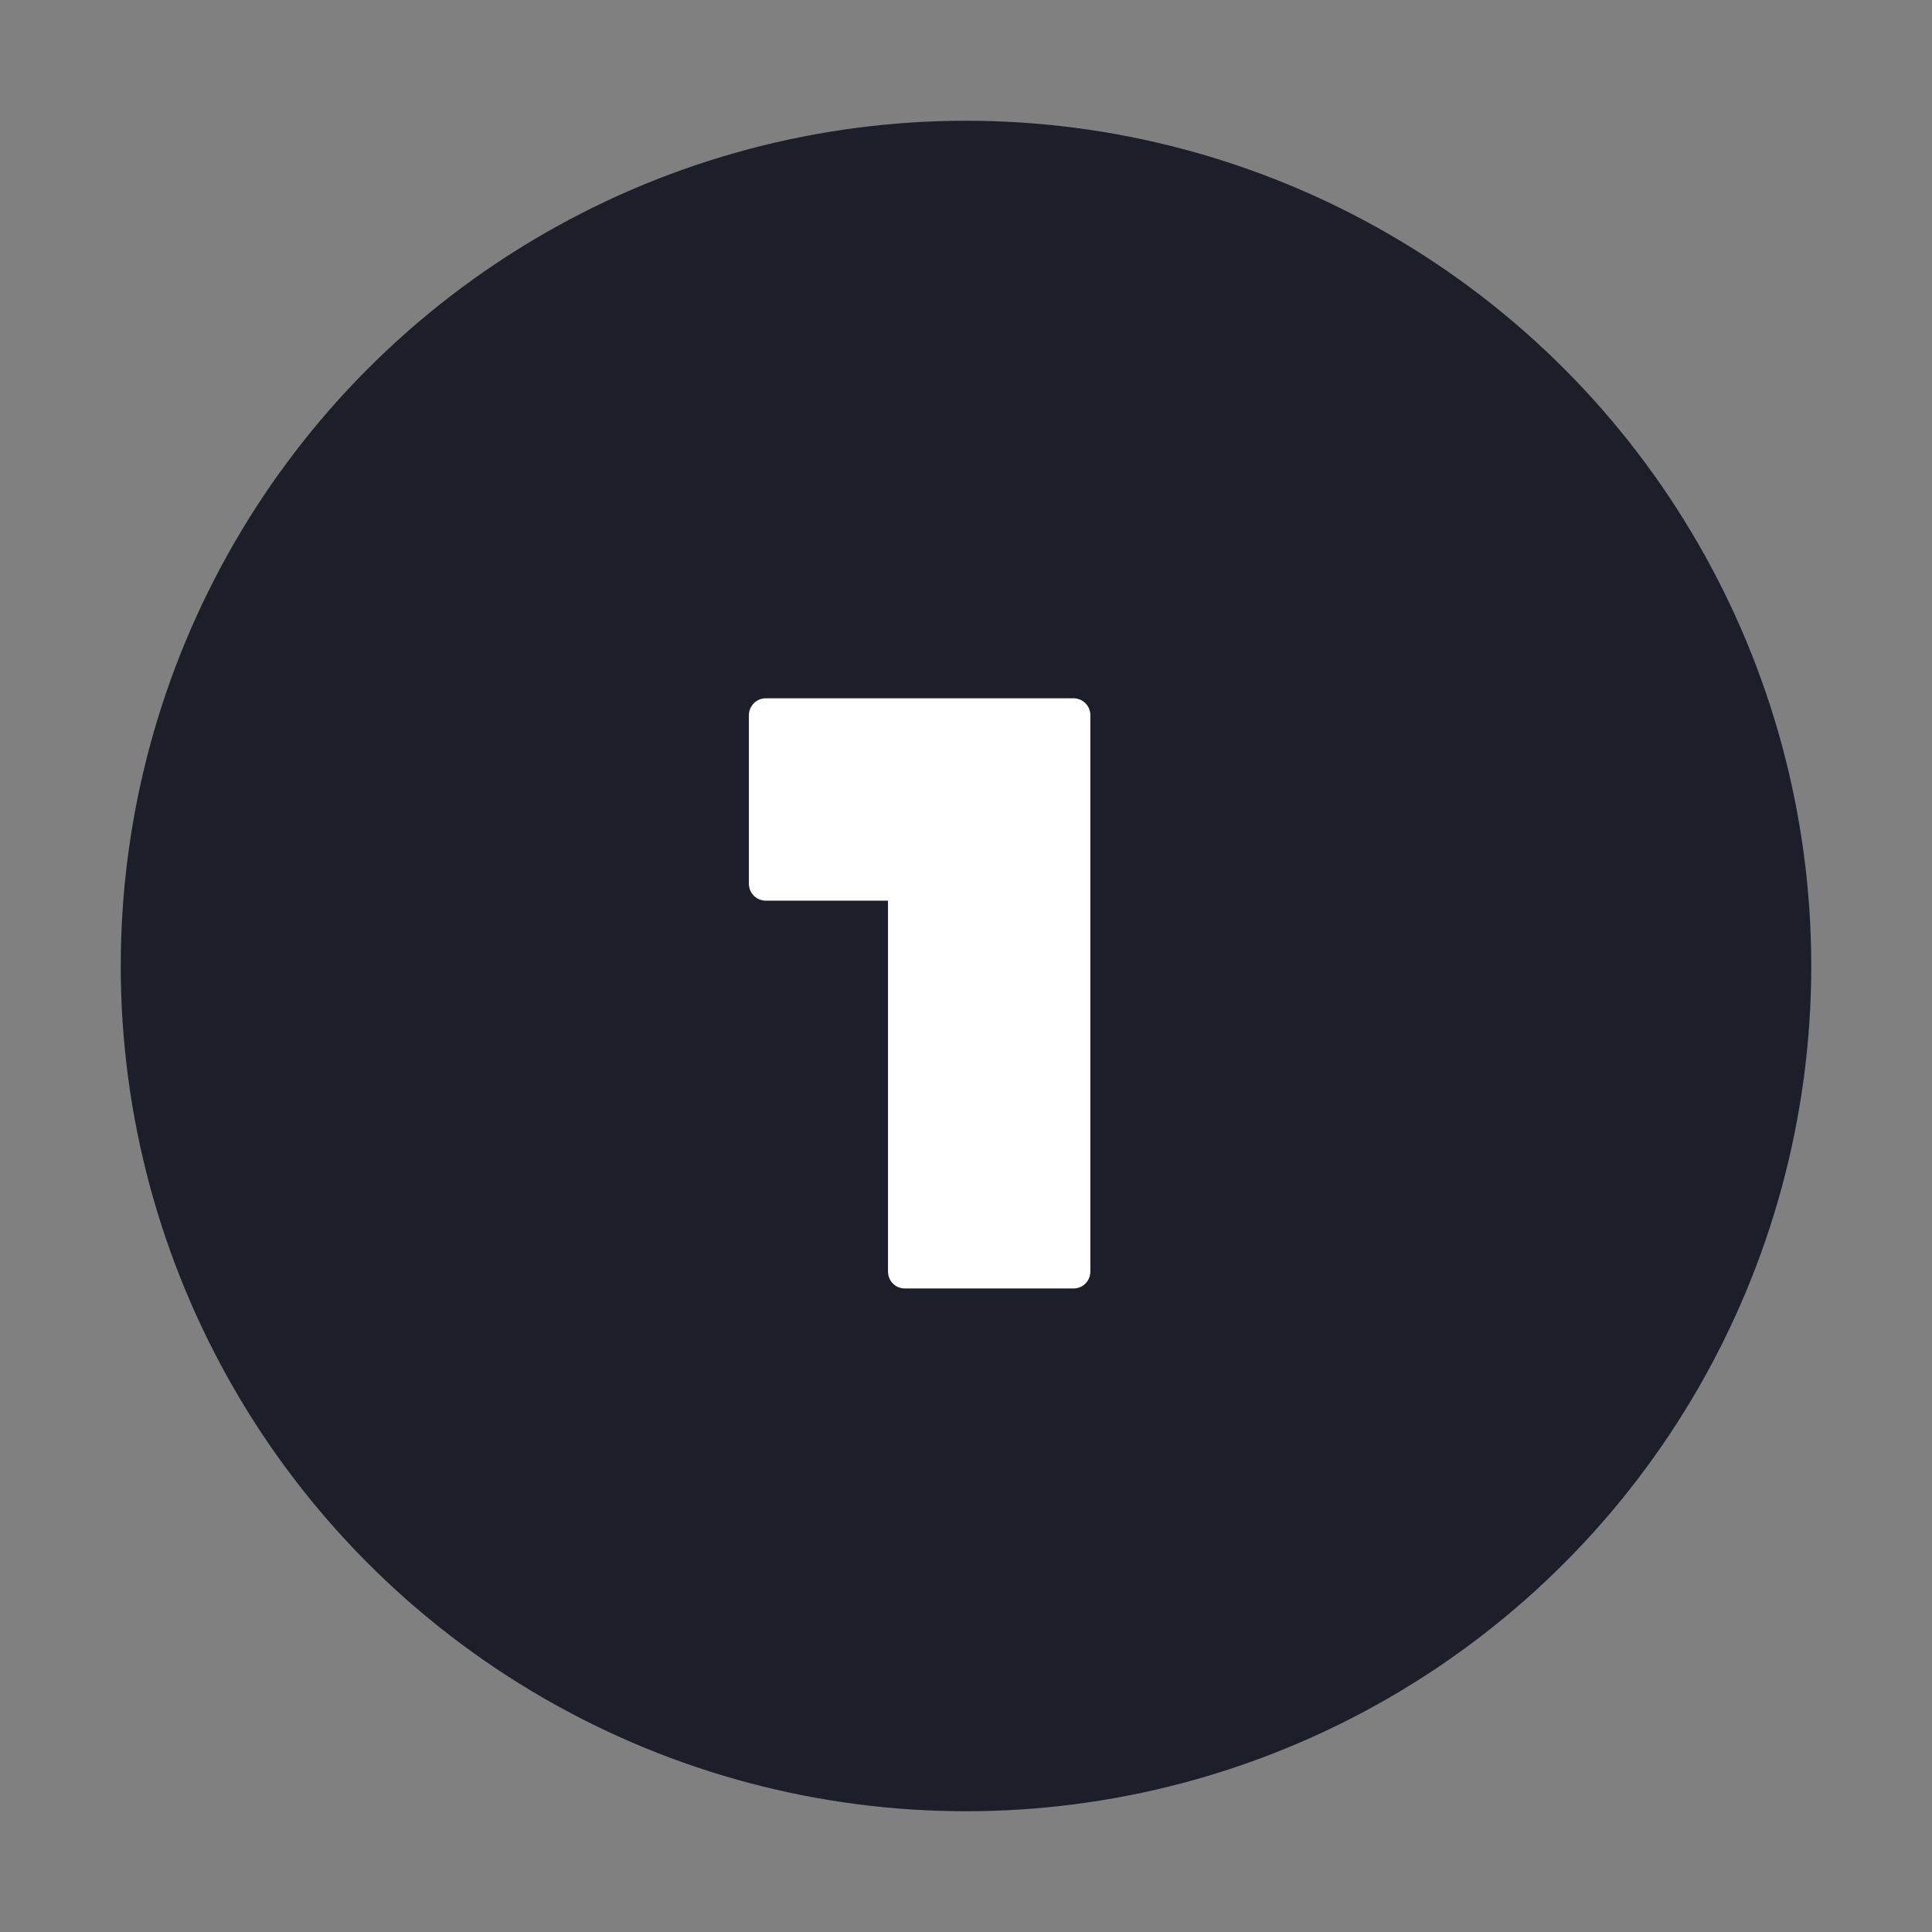
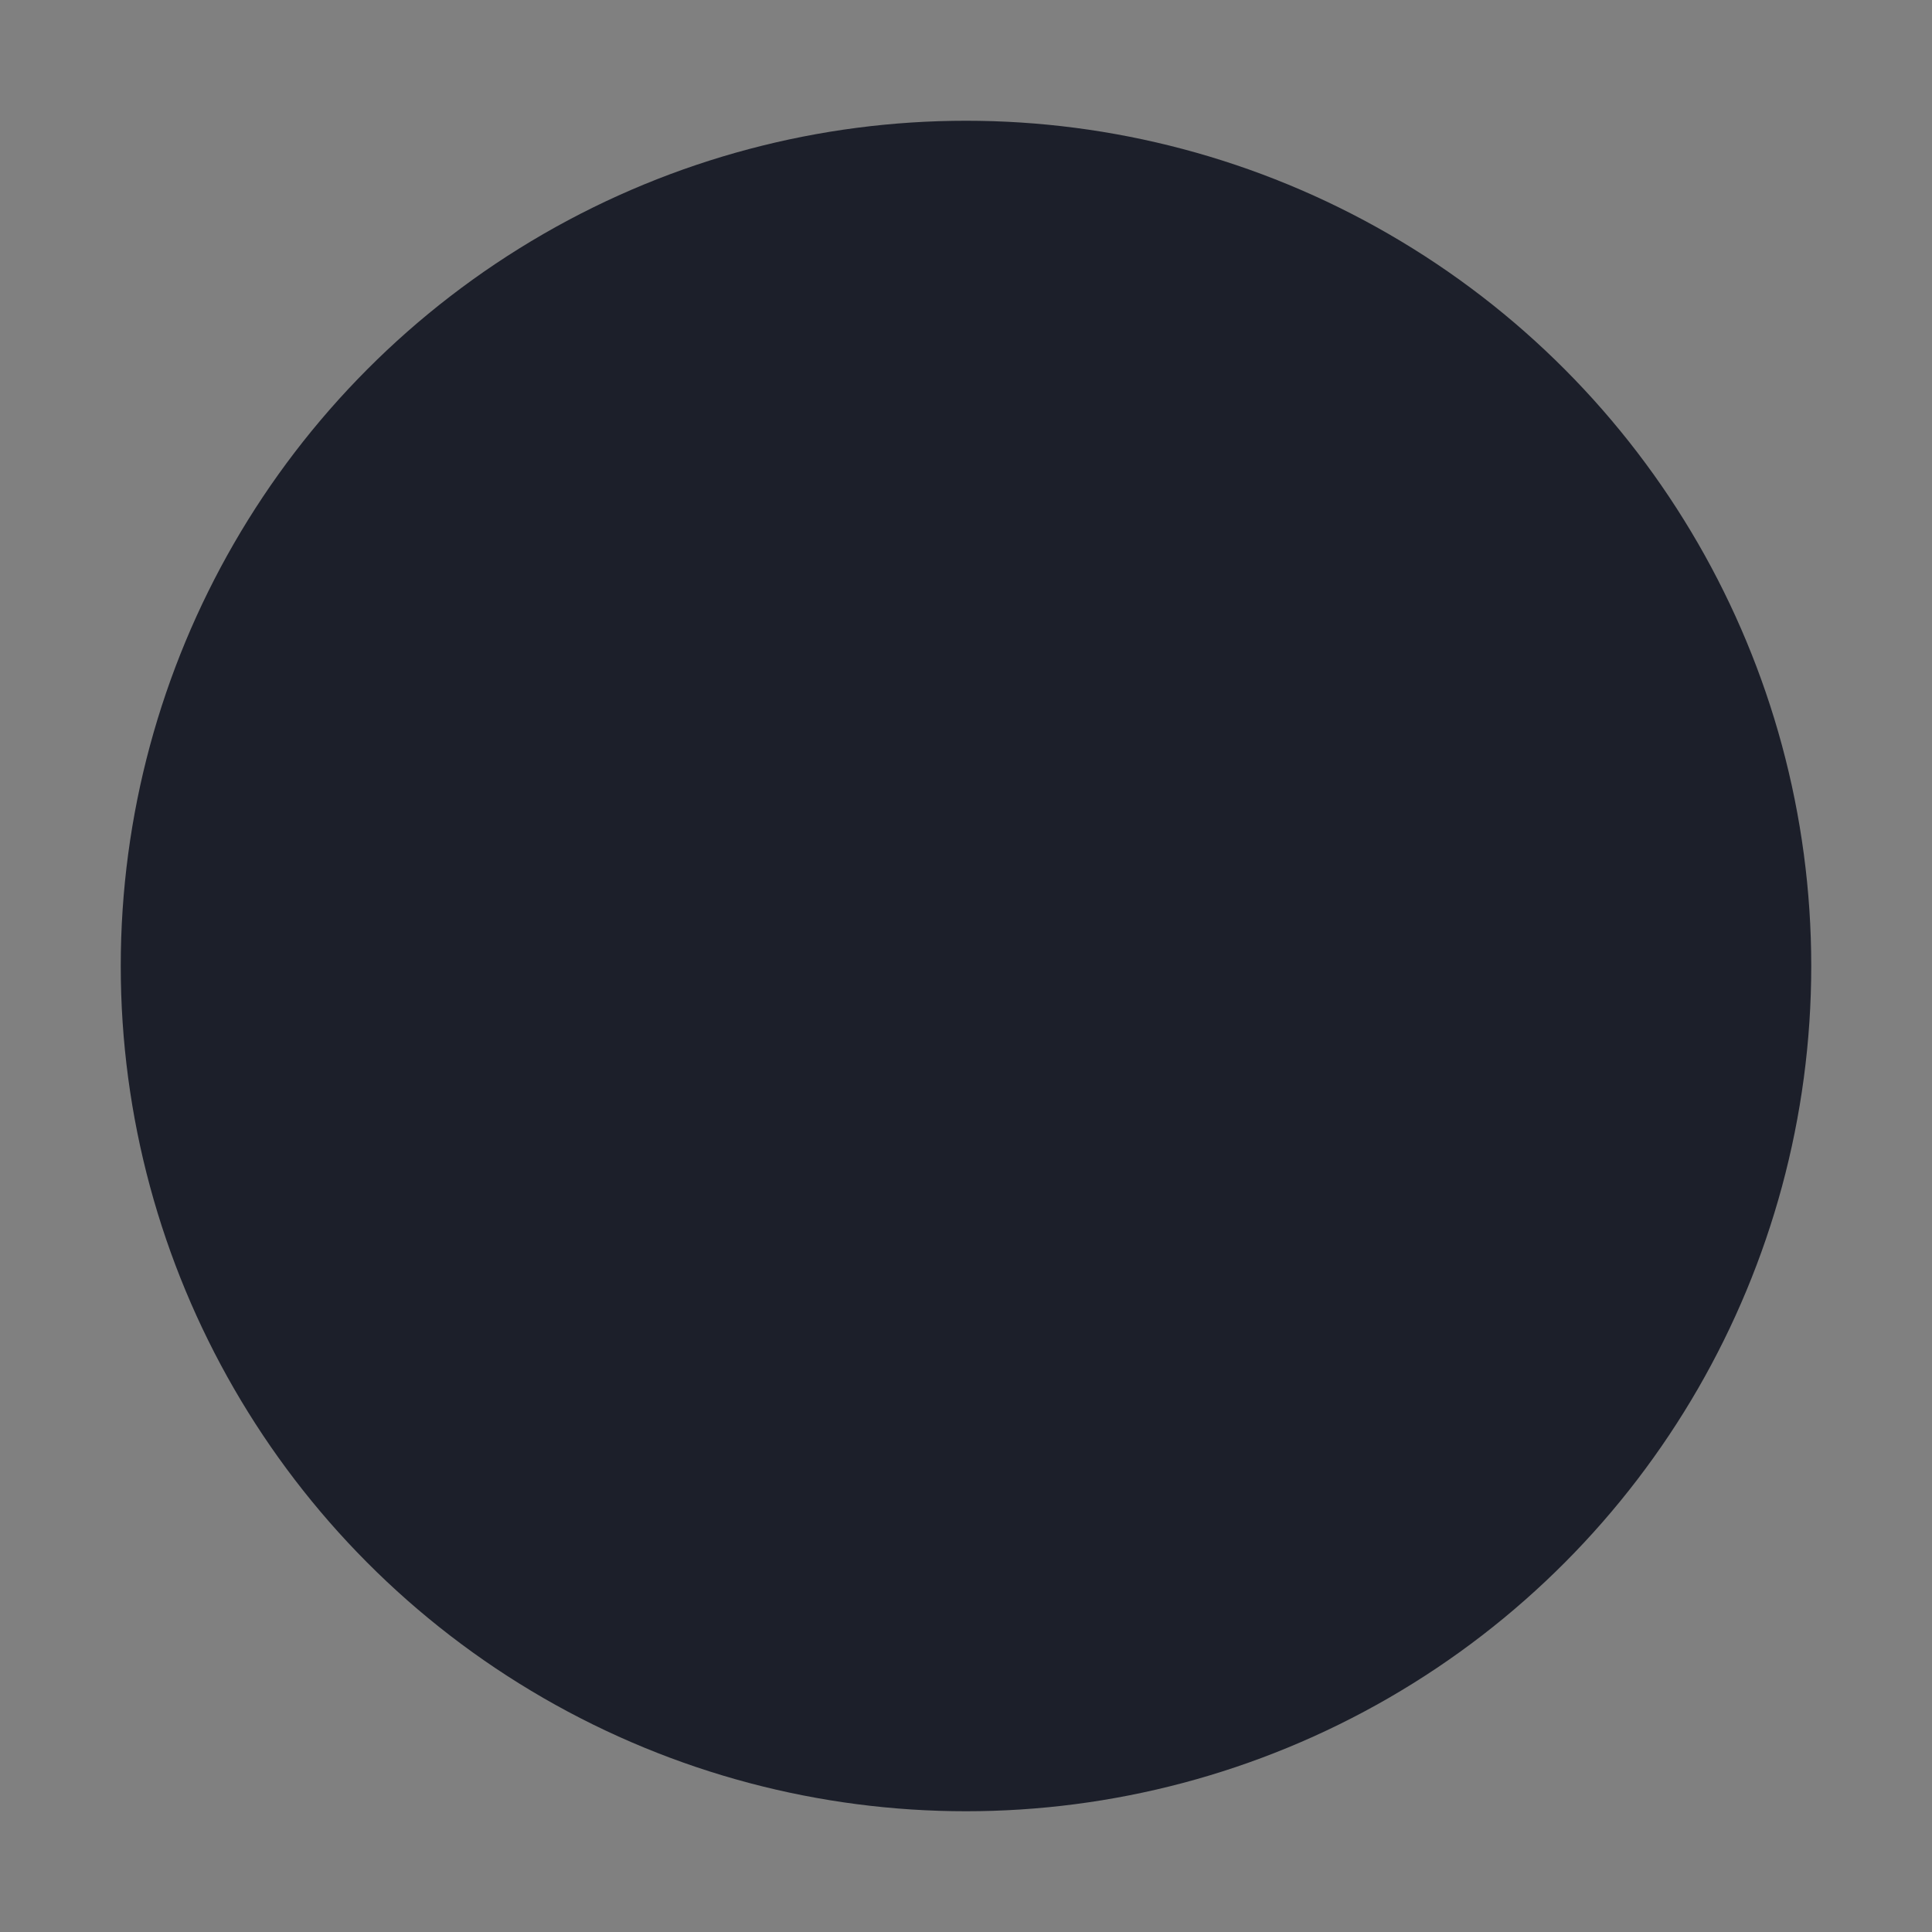
<svg xmlns="http://www.w3.org/2000/svg" width="48px" height="48px" viewBox="0 0 48 48" version="1.1">
  <rect x="0" y="0" width="48" height="48" fill="#808080" stroke="none" />
  <title>Artboard Copy 3</title>
  <desc>Created with Sketch.</desc>
  <g id="Artboard-Copy-3" stroke="none" stroke-width="1" fill="none" fill-rule="evenodd">
    <g id="Group-8-Copy" transform="translate(3, 3)">
      <circle id="Oval" fill="#1C1F2A" cx="21" cy="21" r="21" />
-       <path d="M24.09,14.768 L24.09,28.594 C24.09,28.825 23.902,29.012 23.671,29.012 L19.481,29.012 C19.25,29.012 19.062,28.825 19.062,28.594 L19.062,19.377 L16.025,19.377 C15.794,19.377 15.606,19.189 15.606,18.958 L15.606,14.768 C15.606,14.537 15.794,14.349 16.025,14.349 L23.671,14.349 C23.902,14.349 24.09,14.537 24.09,14.768 Z" id="Path" fill="#FFFFFF" />
    </g>
  </g>
</svg>